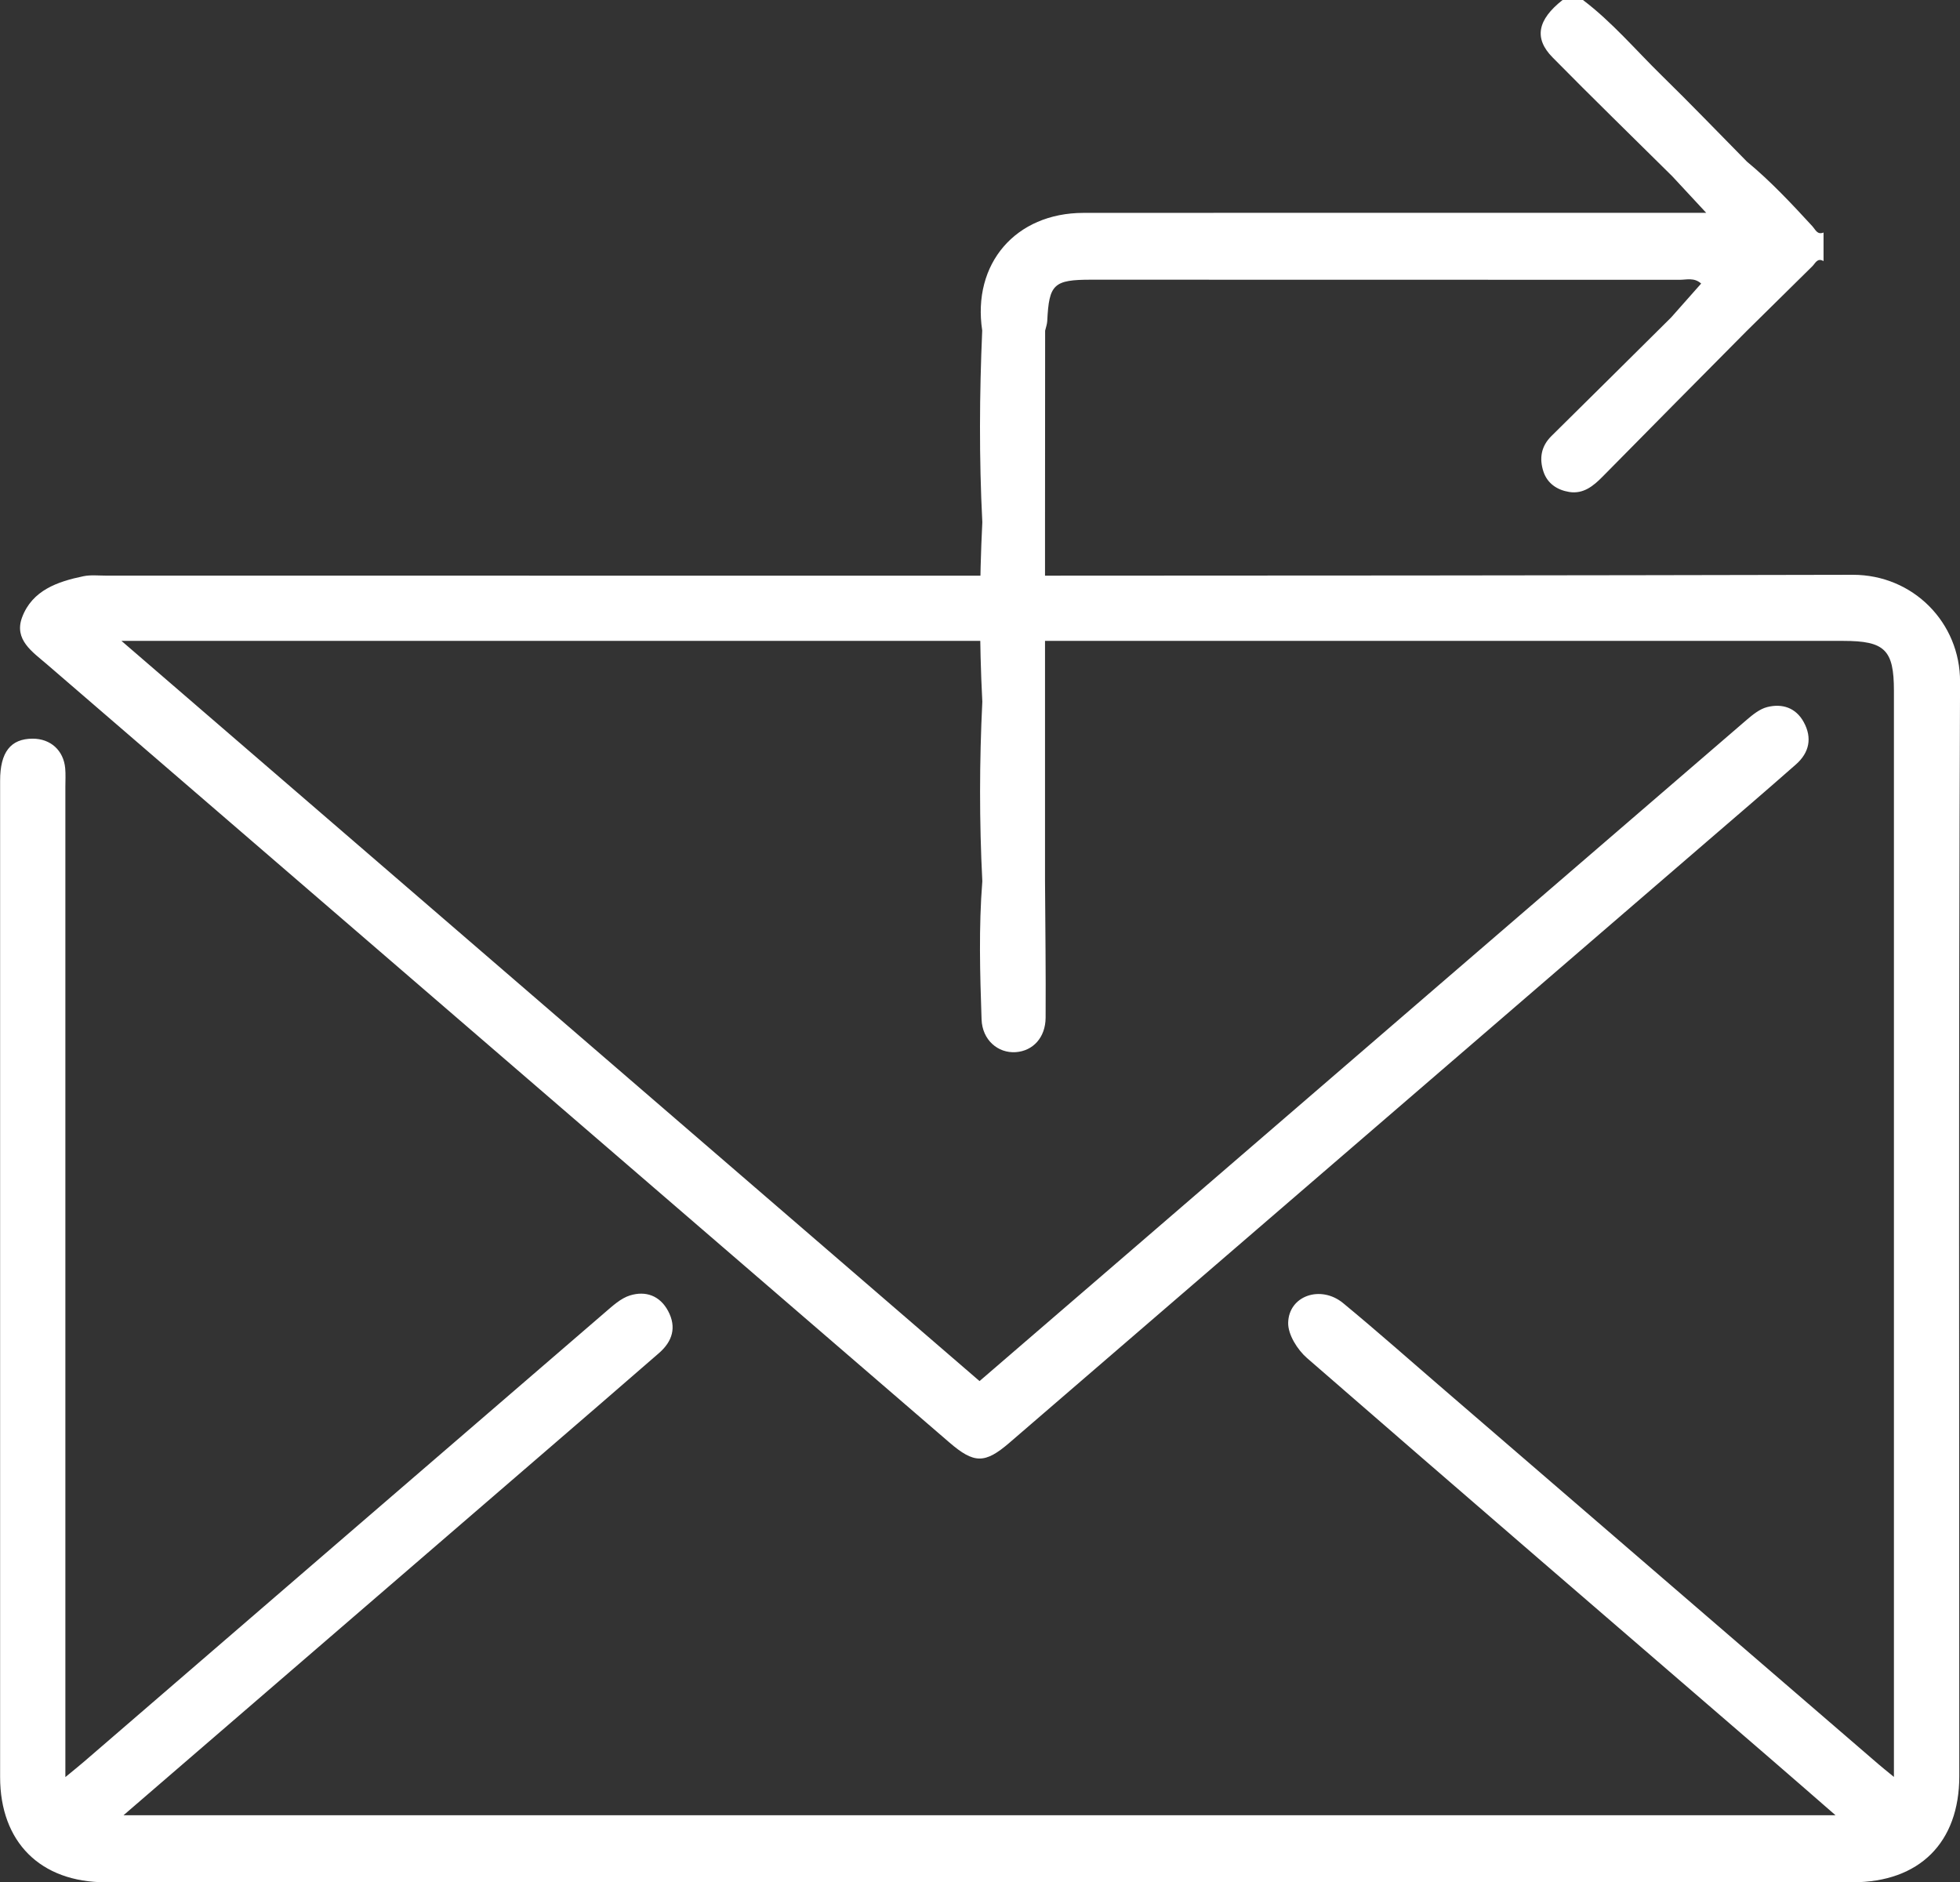
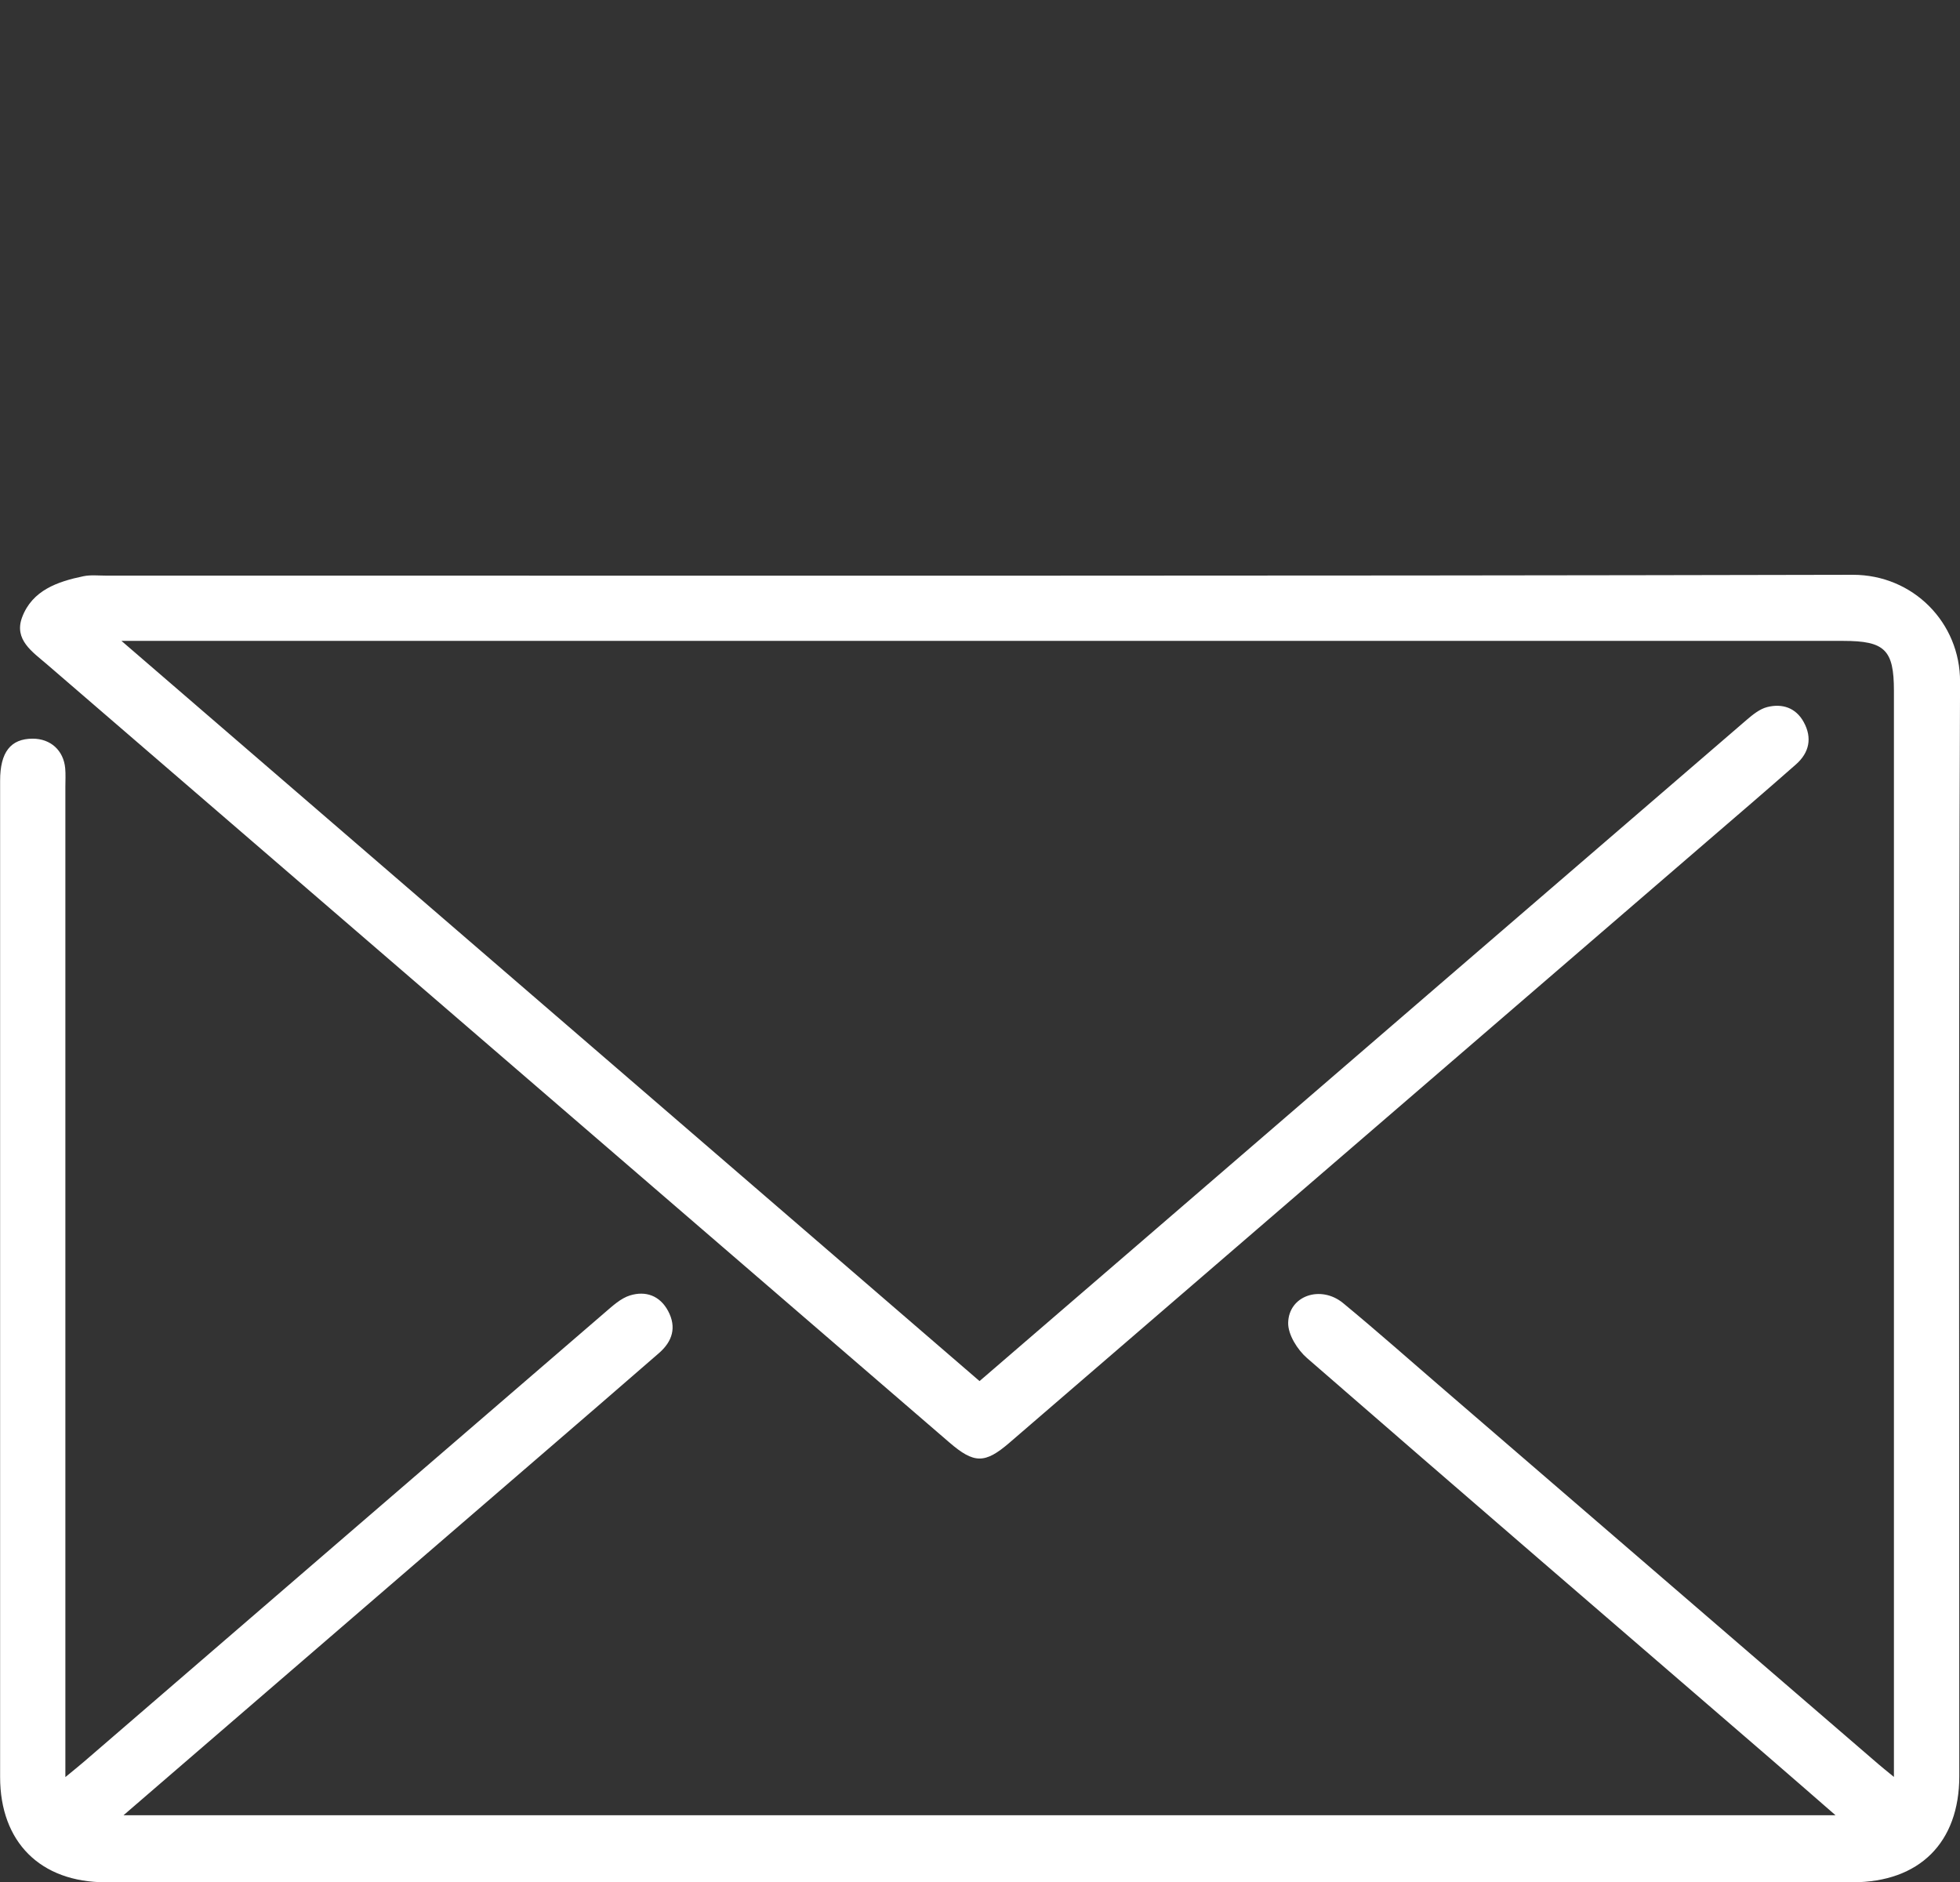
<svg xmlns="http://www.w3.org/2000/svg" id="_лой_2" viewBox="0 0 359.51 345.18">
  <rect x="0" y="0" width="359.51" height="345.18" fill="#333333" stroke="none" />
  <defs>
    <style>.cls-1{fill:#fff;}</style>
  </defs>
  <g id="_лой_1-2">
    <g>
      <path class="cls-1" d="M347.39,325.85c0-2.03,0-3.26,0-4.49,0-64.9,0-129.79,0-194.69,0-7.5-1.67-9.14-9.28-9.14-103.69,0-207.37,0-311.06,0h-4.77c52.9,45.62,105.05,90.6,157.39,135.74,9.5-8.18,18.84-16.22,28.17-24.27,37.51-32.34,75.02-64.69,112.55-97,1.11-.95,2.38-1.98,3.74-2.33,2.76-.7,5.27,.1,6.72,2.76,1.59,2.9,1.01,5.6-1.43,7.75-5.43,4.78-10.92,9.49-16.41,14.21-42.62,36.73-85.24,73.47-127.86,110.19-4.5,3.88-6.48,3.85-11.02-.06C118.96,216.95,63.77,169.38,8.59,121.81c-2.64-2.27-6.06-4.5-4.54-8.59,1.85-4.96,6.5-6.57,11.26-7.55,1.32-.27,2.74-.11,4.11-.11,106.81,0,213.61,.09,320.42-.15,11.07-.02,19.72,8.79,19.68,19.63-.28,66.89-.14,133.78-.14,200.68,0,12.19-7.32,19.46-19.58,19.46-106.81,0-213.61,0-320.42,0-11.97,0-19.36-7.37-19.36-19.3,0-60.9,0-121.8,0-182.71,0-5.24,1.93-7.7,5.97-7.71,3.28,0,5.67,2.14,5.97,5.44,.1,1.11,.03,2.24,.03,3.37,0,58.91,0,117.81,0,176.72v4.9c1.49-1.23,2.49-2.02,3.46-2.86,31.84-27.46,63.67-54.92,95.53-82.36,1.4-1.2,2.89-2.59,4.58-3.11,2.86-.88,5.47,.02,6.99,2.86,1.59,2.98,.78,5.57-1.65,7.69-6.96,6.06-13.96,12.09-20.95,18.12-25.6,22.08-51.2,44.15-77.3,66.66H336.68c-4.22-3.67-8.09-7.06-11.99-10.42-28.34-24.45-56.71-48.86-84.95-73.42-1.76-1.53-3.5-4.3-3.46-6.46,.1-4.99,5.98-7,10.09-3.61,6.35,5.24,12.51,10.71,18.75,16.08,26.46,22.81,52.92,45.61,79.38,68.42,.74,.64,1.5,1.24,2.9,2.39Z" />
-       <path class="cls-1" d="M332.48,41.54c-3.83-4.16-7.68-8.29-12.05-11.9h0c-5.21-5.28-10.35-10.63-15.65-15.81-4.76-4.66-9.08-9.78-14.43-13.83h-3.74c-4.59,3.62-5.3,7.02-1.82,10.54,7.23,7.34,14.62,14.53,21.94,21.78,1.9,2.05,3.8,4.09,6.23,6.71h-4.74c-36.5,0-72.99-.02-109.49,.01-12.46,.01-20.43,9.33-18.57,21.57-.51,11.72-.58,23.43,.02,35.15-.55,10.97-.57,21.95,0,32.92-.54,10.97-.56,21.95,0,32.92-.67,8.44-.43,16.89-.14,25.33,.13,3.8,3.01,6.23,6.25,6.02,3.17-.21,5.48-2.67,5.5-6.34,.05-8.33-.06-16.67-.11-25,0-10.97,0-21.95,0-32.92,0-10.97,0-21.95,0-32.92,0-11.71,.01-23.42,.02-35.13,.14-.6,.36-1.19,.39-1.79,.33-6.76,1.17-7.56,8.1-7.56,35.97,0,71.94,0,107.91,.02,1.25,0,2.67-.46,3.93,.69-1.91,2.16-3.7,4.18-5.5,6.21-7.32,7.26-14.63,14.52-21.97,21.76-1.91,1.89-2.24,4.12-1.46,6.51,.73,2.21,2.56,3.39,4.74,3.74,2.59,.41,4.42-1.09,6.14-2.84,8.76-8.9,17.56-17.76,26.35-26.63,4.04-3.98,8.07-7.95,12.1-11.93,.57-.57,.92-1.59,2.05-.94v-5.24c-1.14,.47-1.46-.5-2.02-1.11Z" />
    </g>
  </g>
</svg>